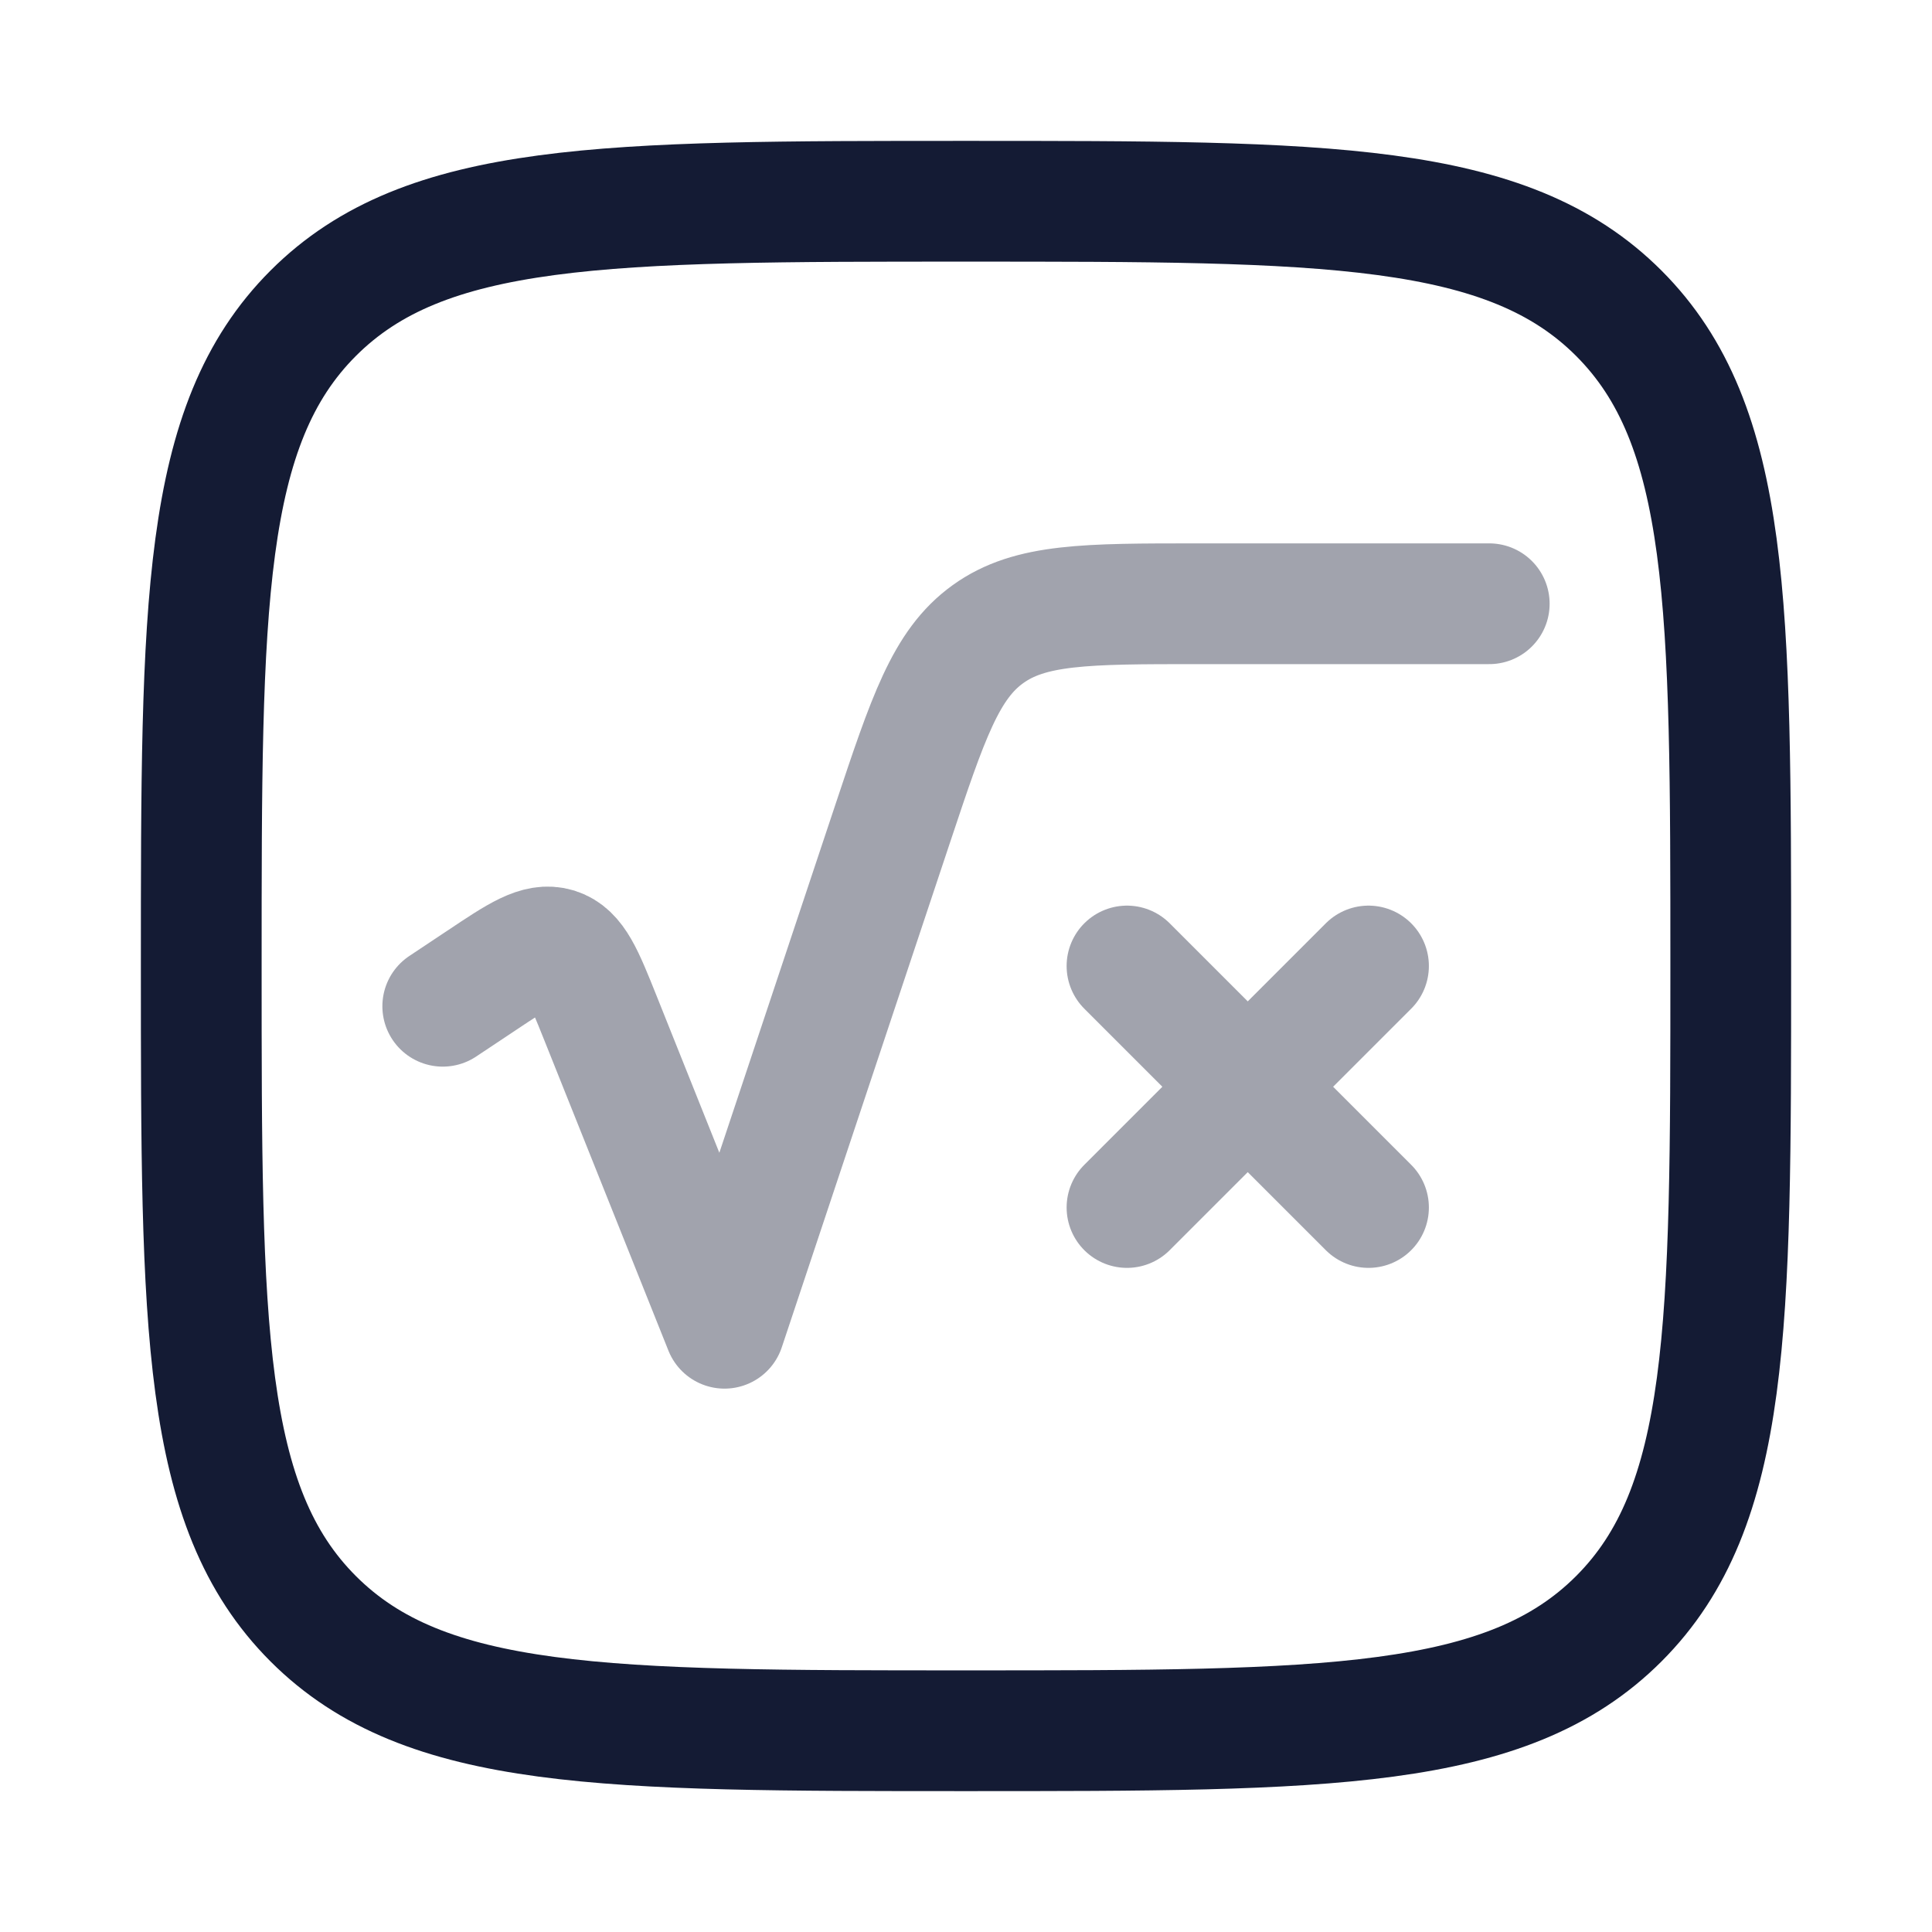
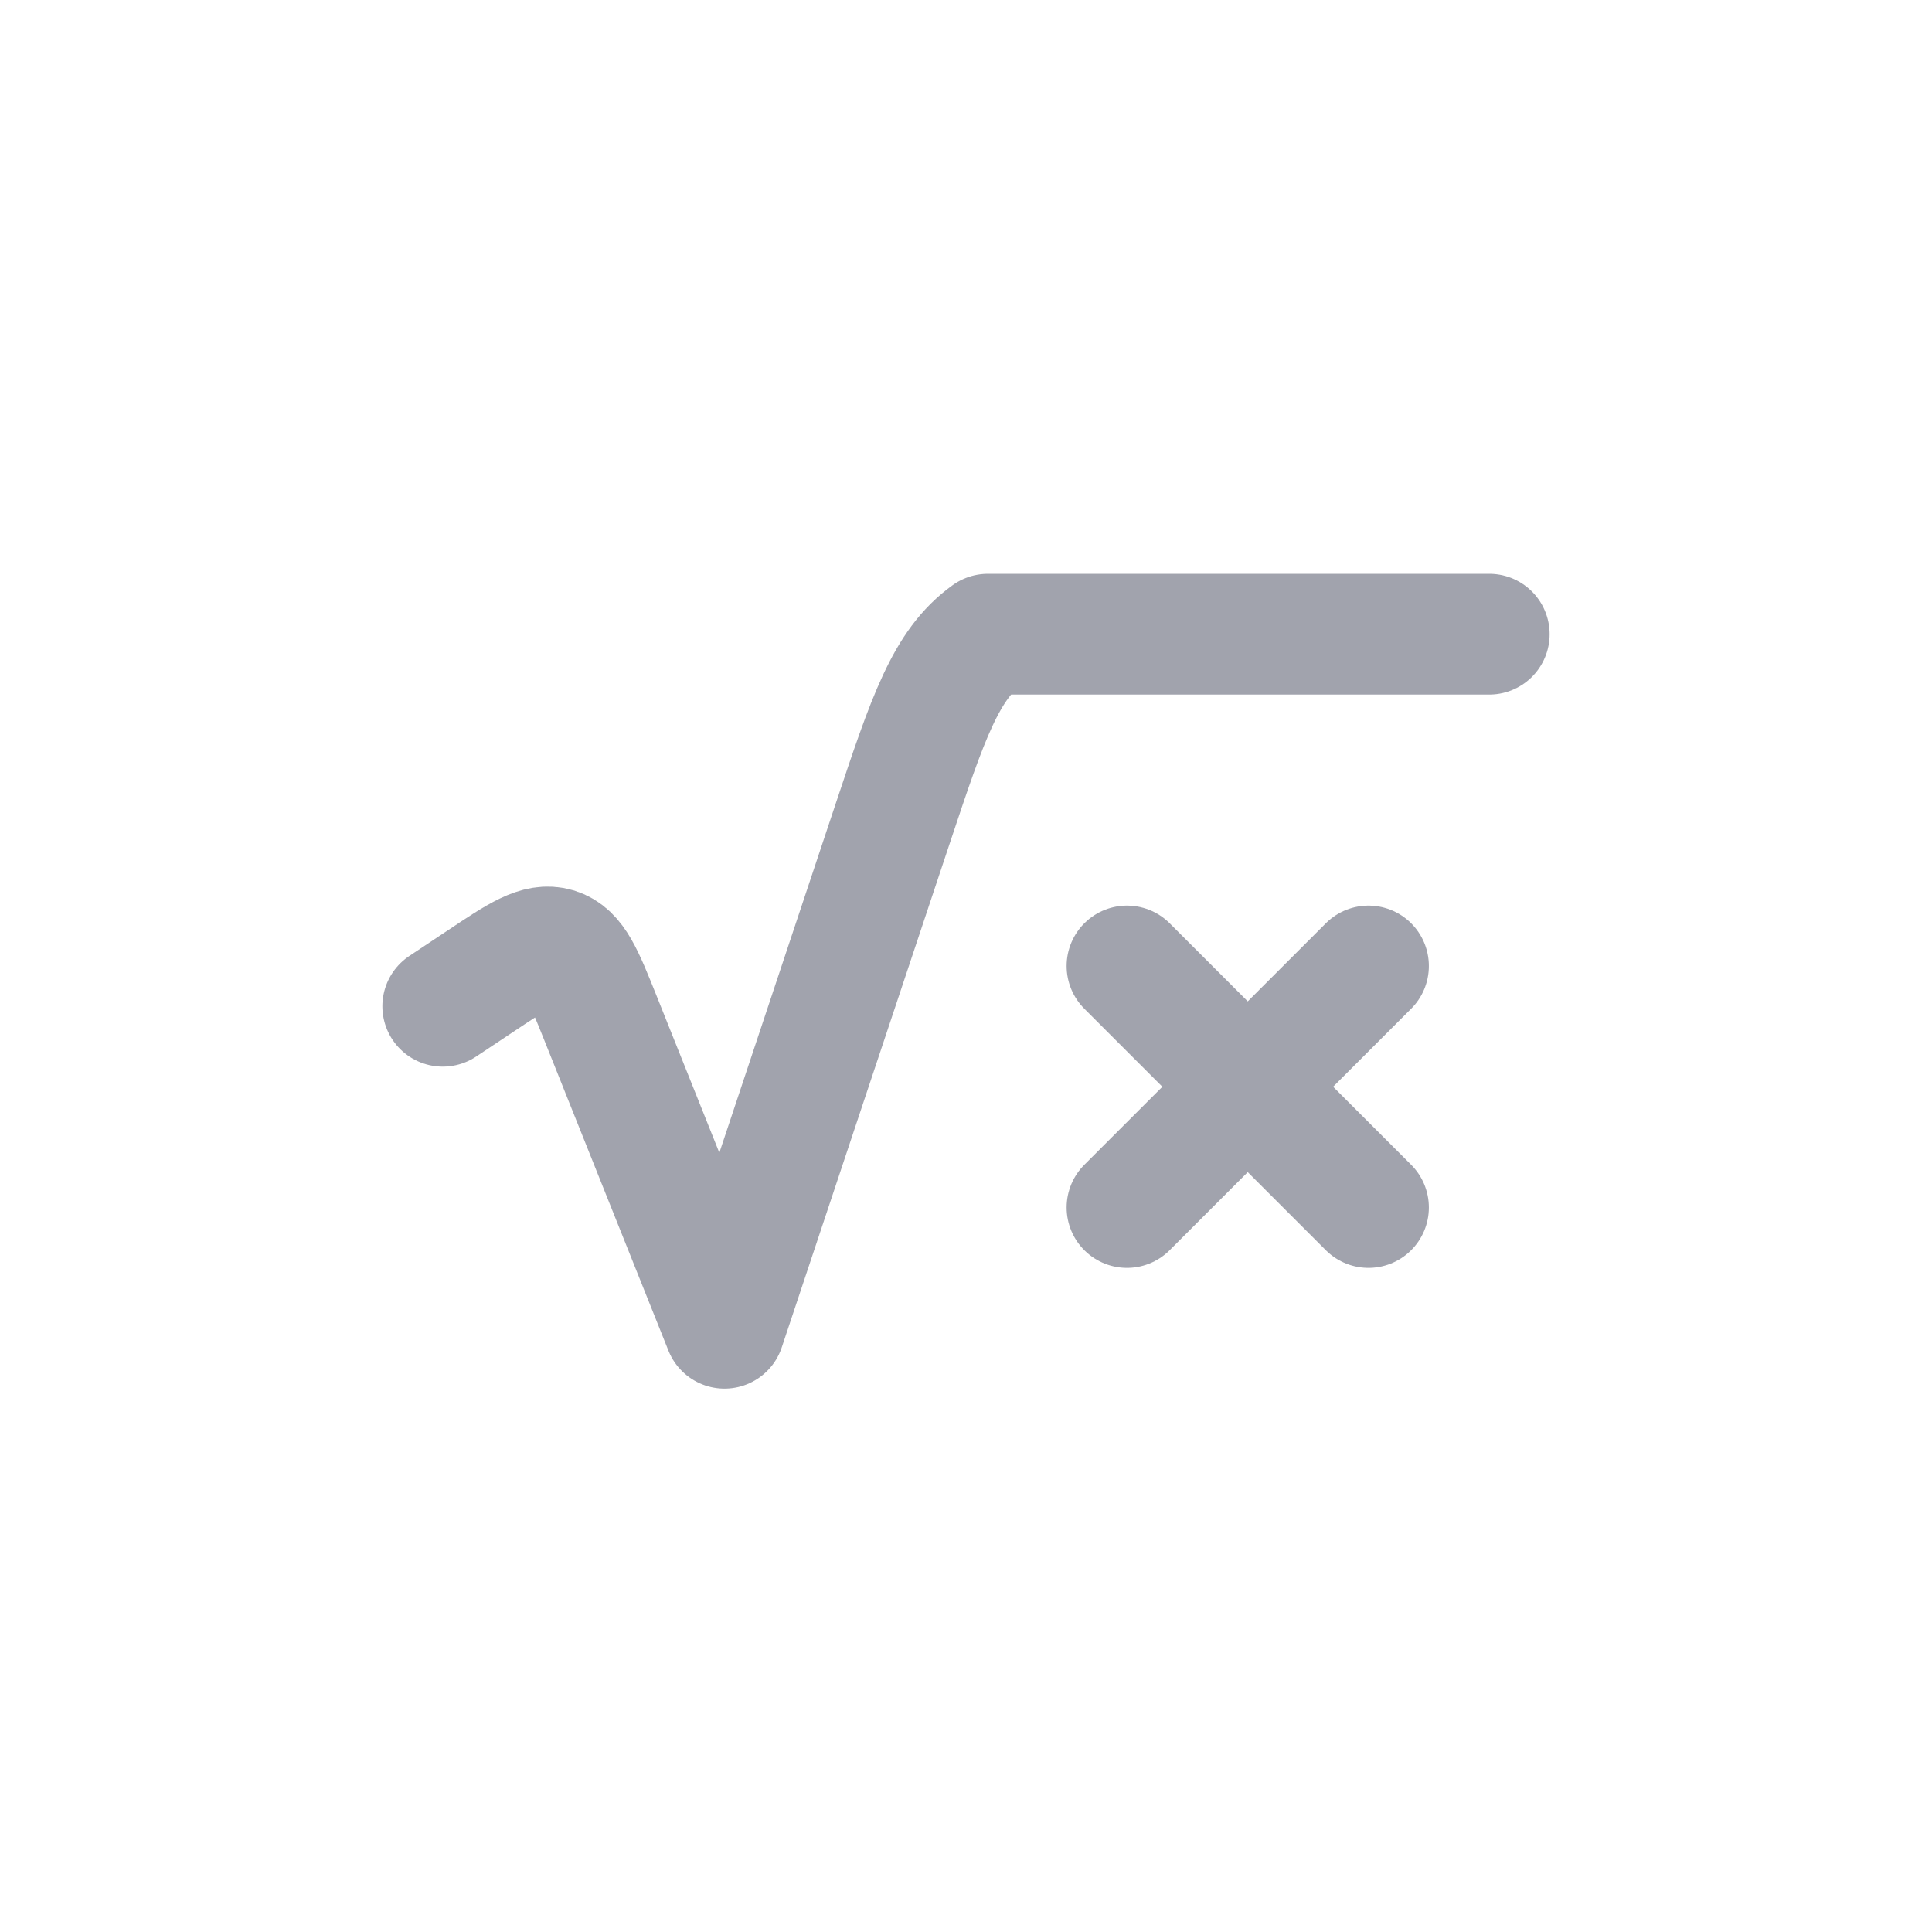
<svg xmlns="http://www.w3.org/2000/svg" width="24" height="24" viewBox="0 0 24 24" fill="none">
-   <path d="M2.5 12C2.5 7.522 2.5 5.282 3.891 3.891C5.282 2.5 7.522 2.5 12 2.5C16.478 2.5 18.718 2.5 20.109 3.891C21.5 5.282 21.5 7.522 21.5 12C21.5 16.478 21.5 18.718 20.109 20.109C18.718 21.5 16.478 21.5 12 21.5C7.522 21.5 5.282 21.5 3.891 20.109C2.5 18.718 2.5 16.478 2.5 12Z" stroke="#141B34" stroke-width="1.5" />
-   <path opacity="0.4" d="M5.5 12.5L5.975 12.184C6.448 11.868 6.685 11.71 6.913 11.78C7.14 11.851 7.246 12.115 7.458 12.644L9 16.5L11.088 10.235C11.528 8.915 11.748 8.255 12.272 7.878C12.796 7.5 13.492 7.5 14.883 7.5H18.5" stroke="#141B34" stroke-width="1.5" stroke-linecap="round" stroke-linejoin="round" />
+   <path opacity="0.4" d="M5.5 12.5L5.975 12.184C6.448 11.868 6.685 11.71 6.913 11.78C7.14 11.851 7.246 12.115 7.458 12.644L9 16.5L11.088 10.235C11.528 8.915 11.748 8.255 12.272 7.878H18.5" stroke="#141B34" stroke-width="1.5" stroke-linecap="round" stroke-linejoin="round" />
  <path opacity="0.4" d="M17 12L15.5 13.5M15.5 13.5L14 15M15.5 13.5L17 15M15.5 13.5L14 12" stroke="#141B34" stroke-width="1.5" stroke-linecap="round" stroke-linejoin="round" />
</svg>